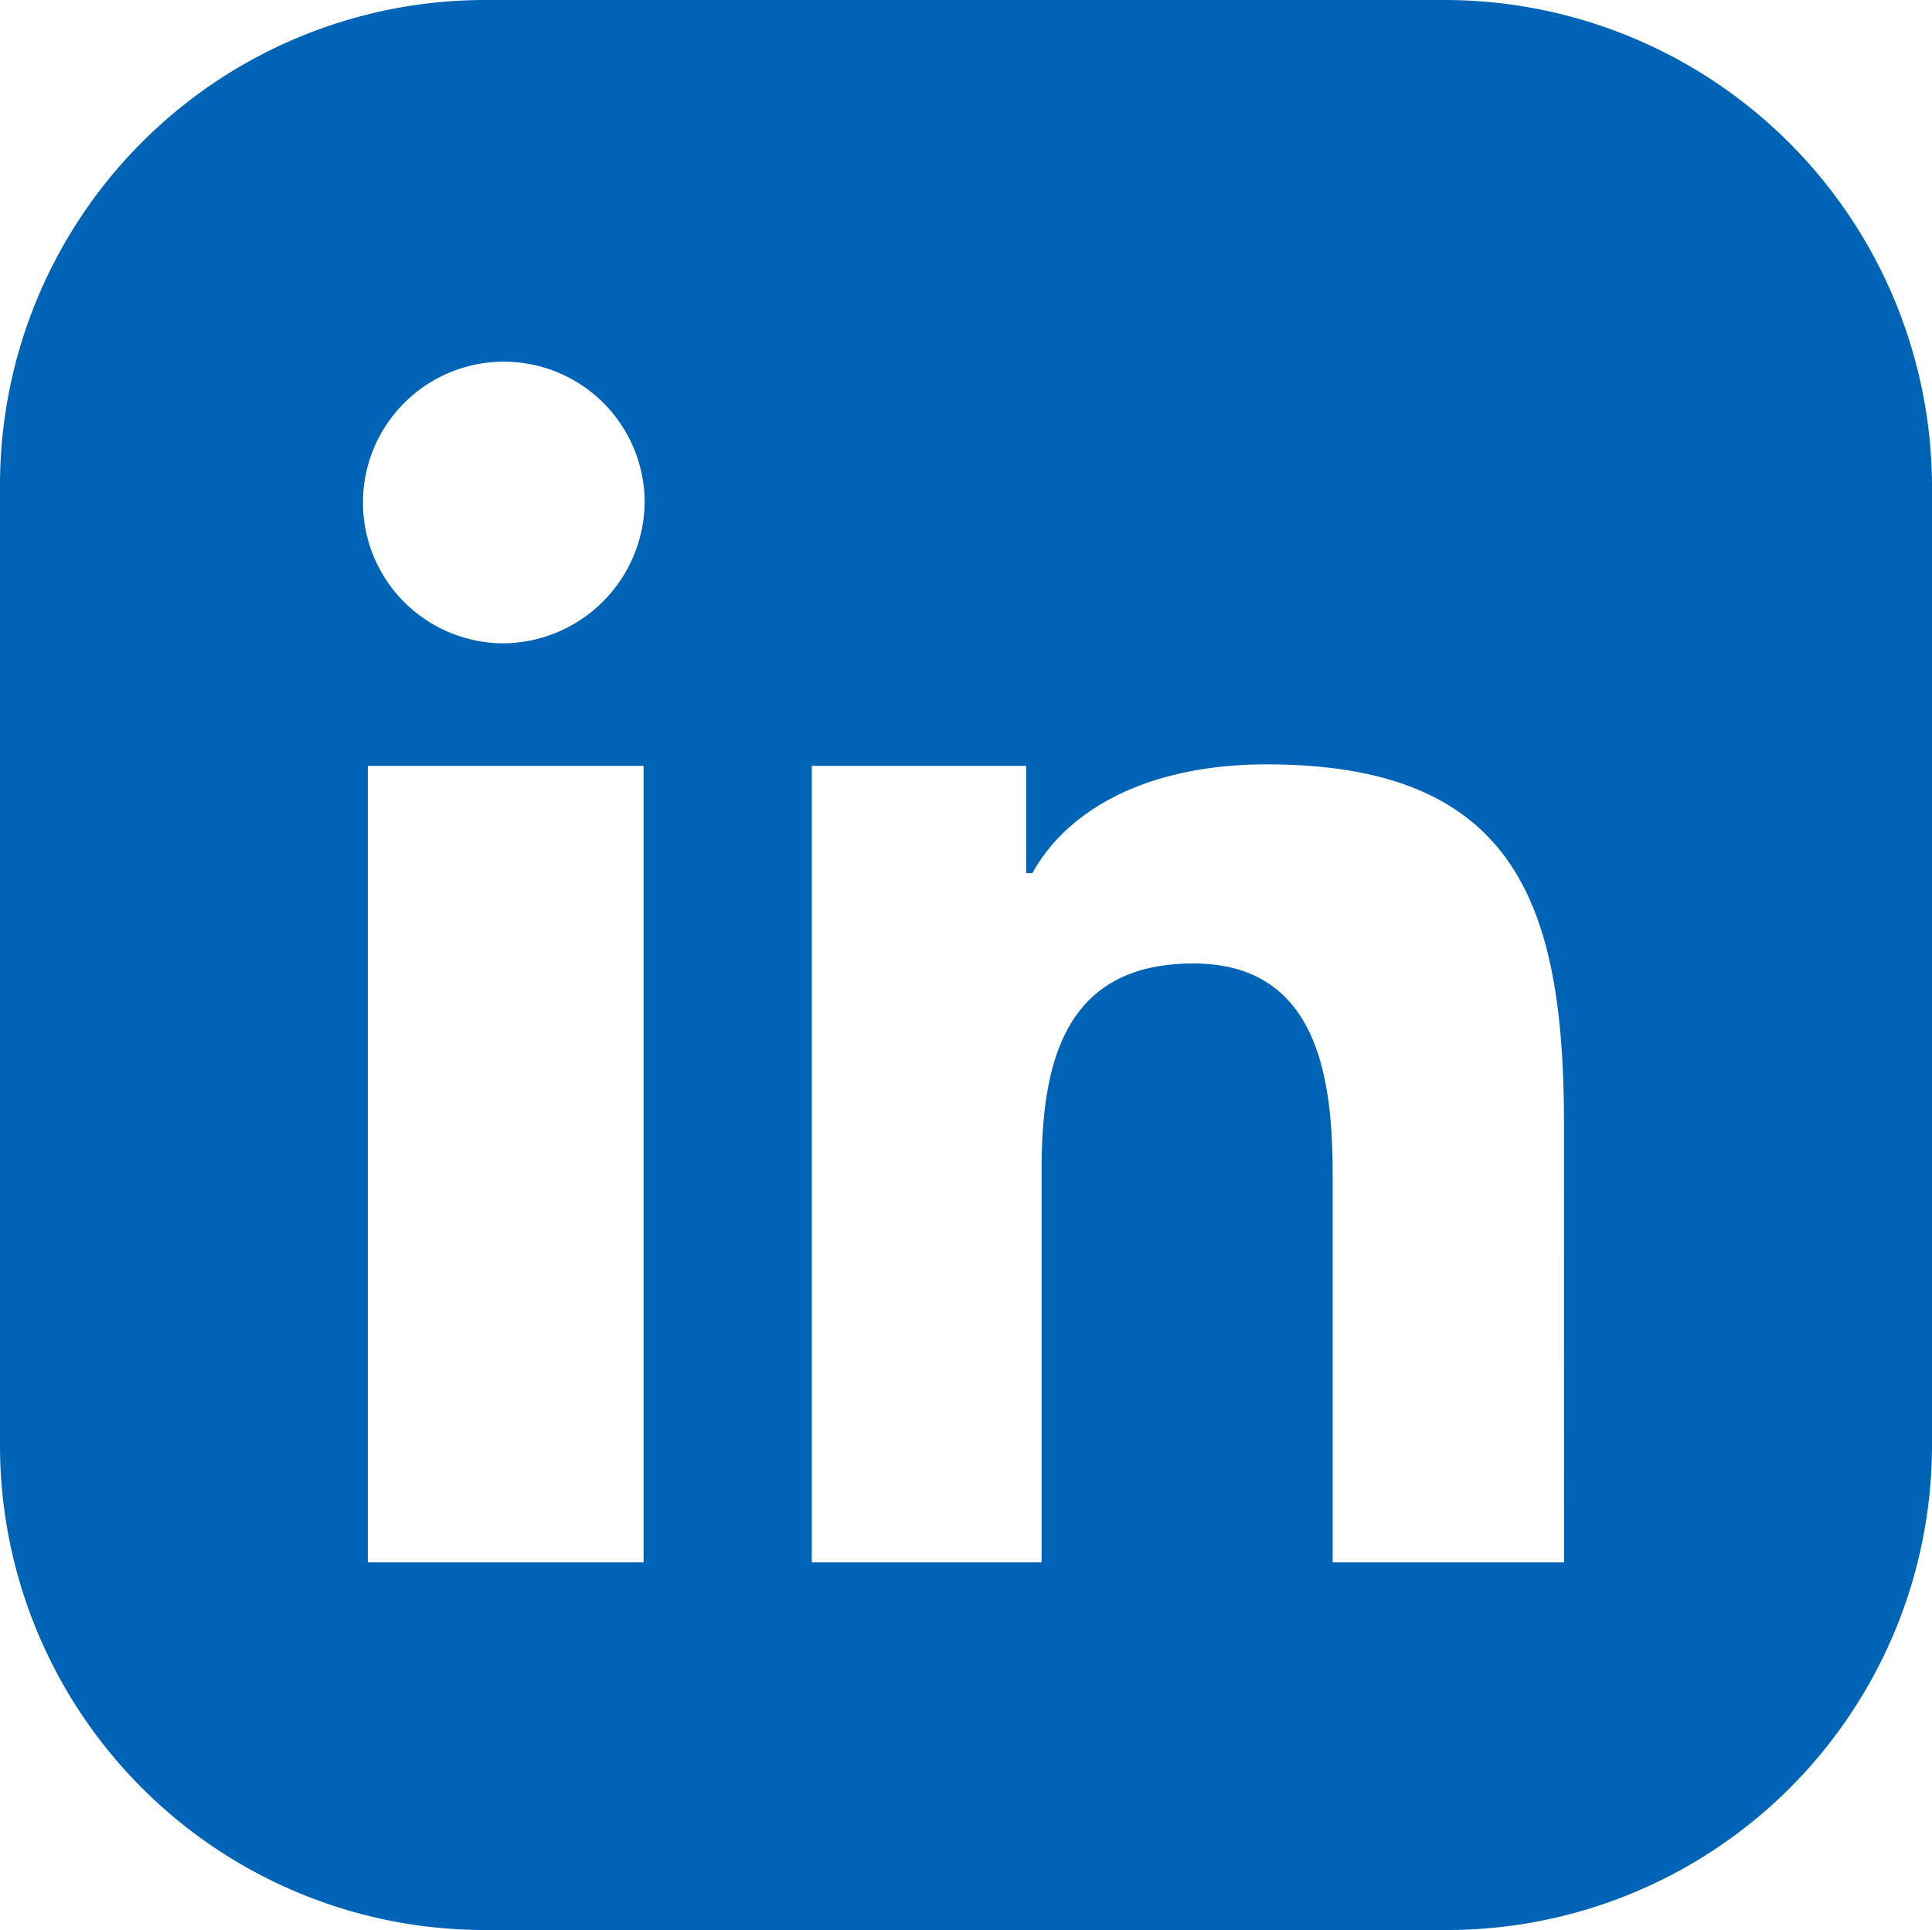
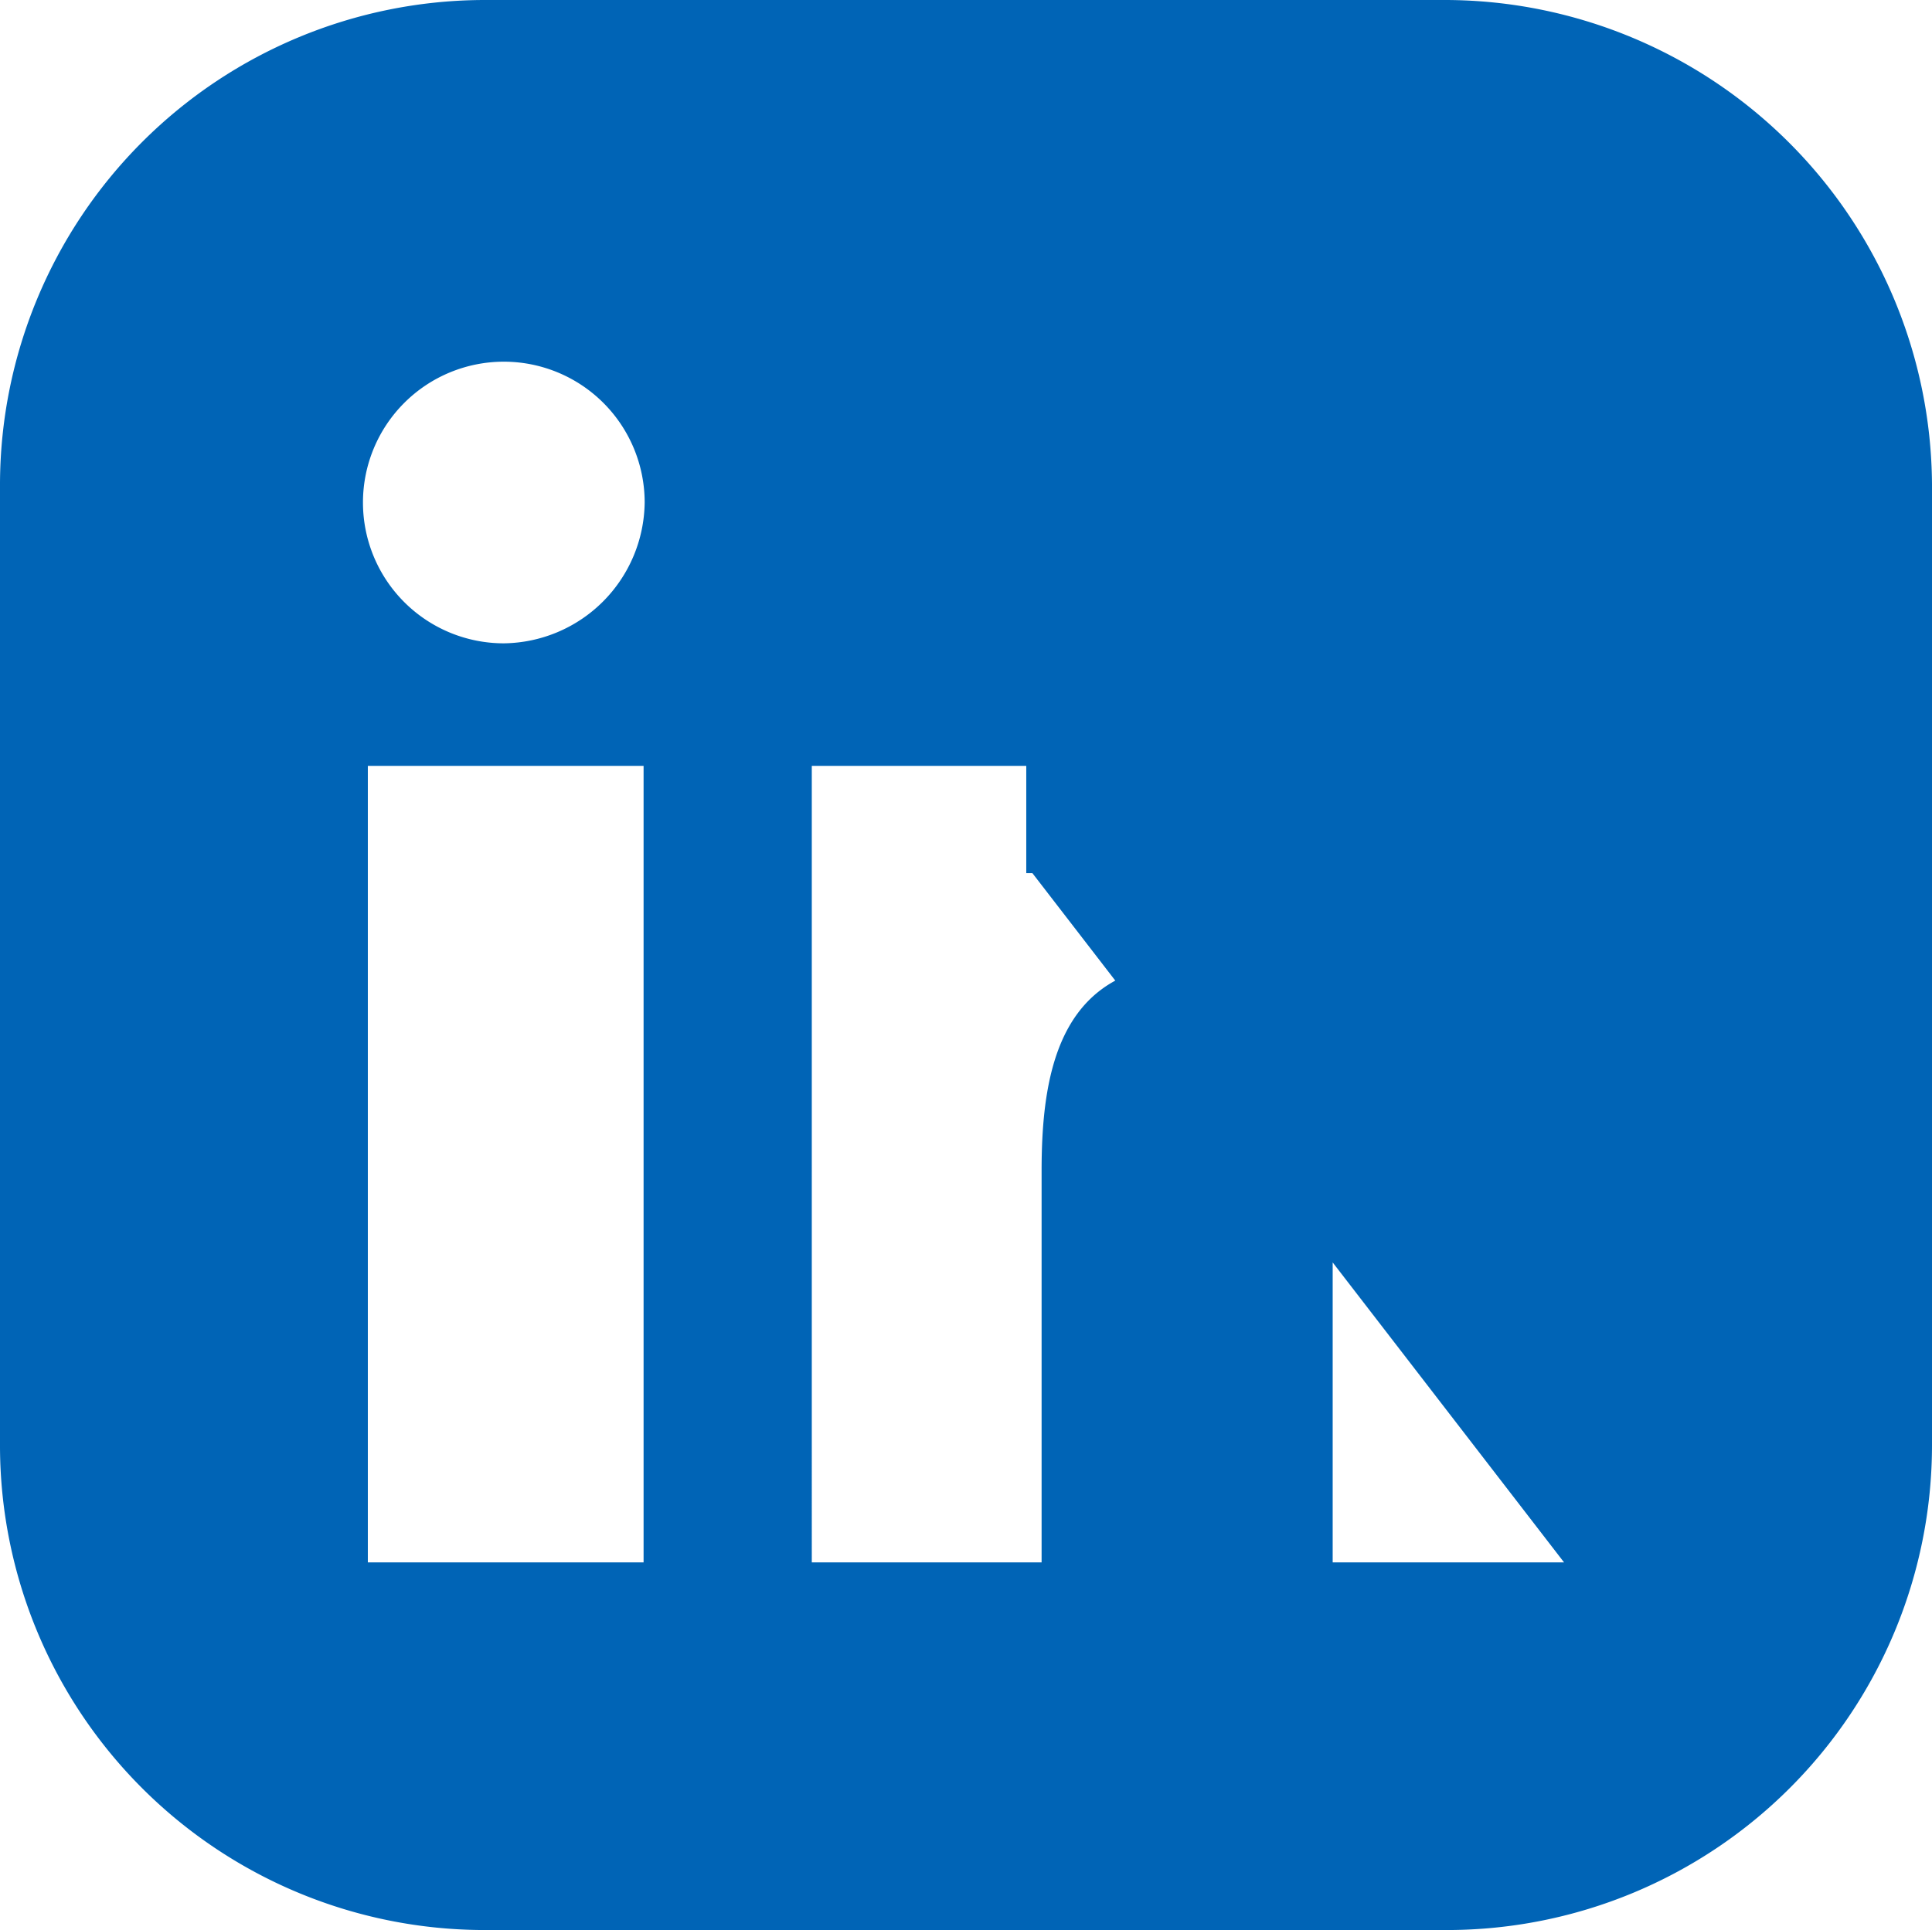
<svg xmlns="http://www.w3.org/2000/svg" width="35.663" height="35.635" viewBox="0 0 35.663 35.635">
-   <path id="linkedin" d="M130.7,195H112.937A8.956,8.956,0,0,0,104,203.937v17.789a8.95,8.95,0,0,0,8.937,8.909h17.789a8.956,8.956,0,0,0,8.937-8.937V203.937A9,9,0,0,0,130.7,195Zm-14.82,28.847h-5.09V209.141h5.09ZM113.3,206.878a2.6,2.6,0,1,1,2.6-2.6,2.631,2.631,0,0,1-2.6,2.6Zm19.571,16.969H128.6V216.72c0-1.726-.226-3.931-2.573-3.931-2.4,0-2.8,1.866-2.8,3.818v7.24h-4.242V209.141h3.959v1.98h.113c.622-1.131,2.064-2.008,4.327-2.008,4.666,0,5.486,2.687,5.486,6.674Zm0,0" transform="translate(-104 -195)" fill="#0064b6" />
+   <path id="linkedin" d="M130.7,195H112.937A8.956,8.956,0,0,0,104,203.937v17.789a8.95,8.95,0,0,0,8.937,8.909h17.789a8.956,8.956,0,0,0,8.937-8.937V203.937A9,9,0,0,0,130.7,195Zm-14.82,28.847h-5.09V209.141h5.09ZM113.3,206.878a2.6,2.6,0,1,1,2.6-2.6,2.631,2.631,0,0,1-2.6,2.6Zm19.571,16.969H128.6V216.72c0-1.726-.226-3.931-2.573-3.931-2.4,0-2.8,1.866-2.8,3.818v7.24h-4.242V209.141h3.959v1.98h.113Zm0,0" transform="translate(-104 -195)" fill="#0064b6" />
</svg>